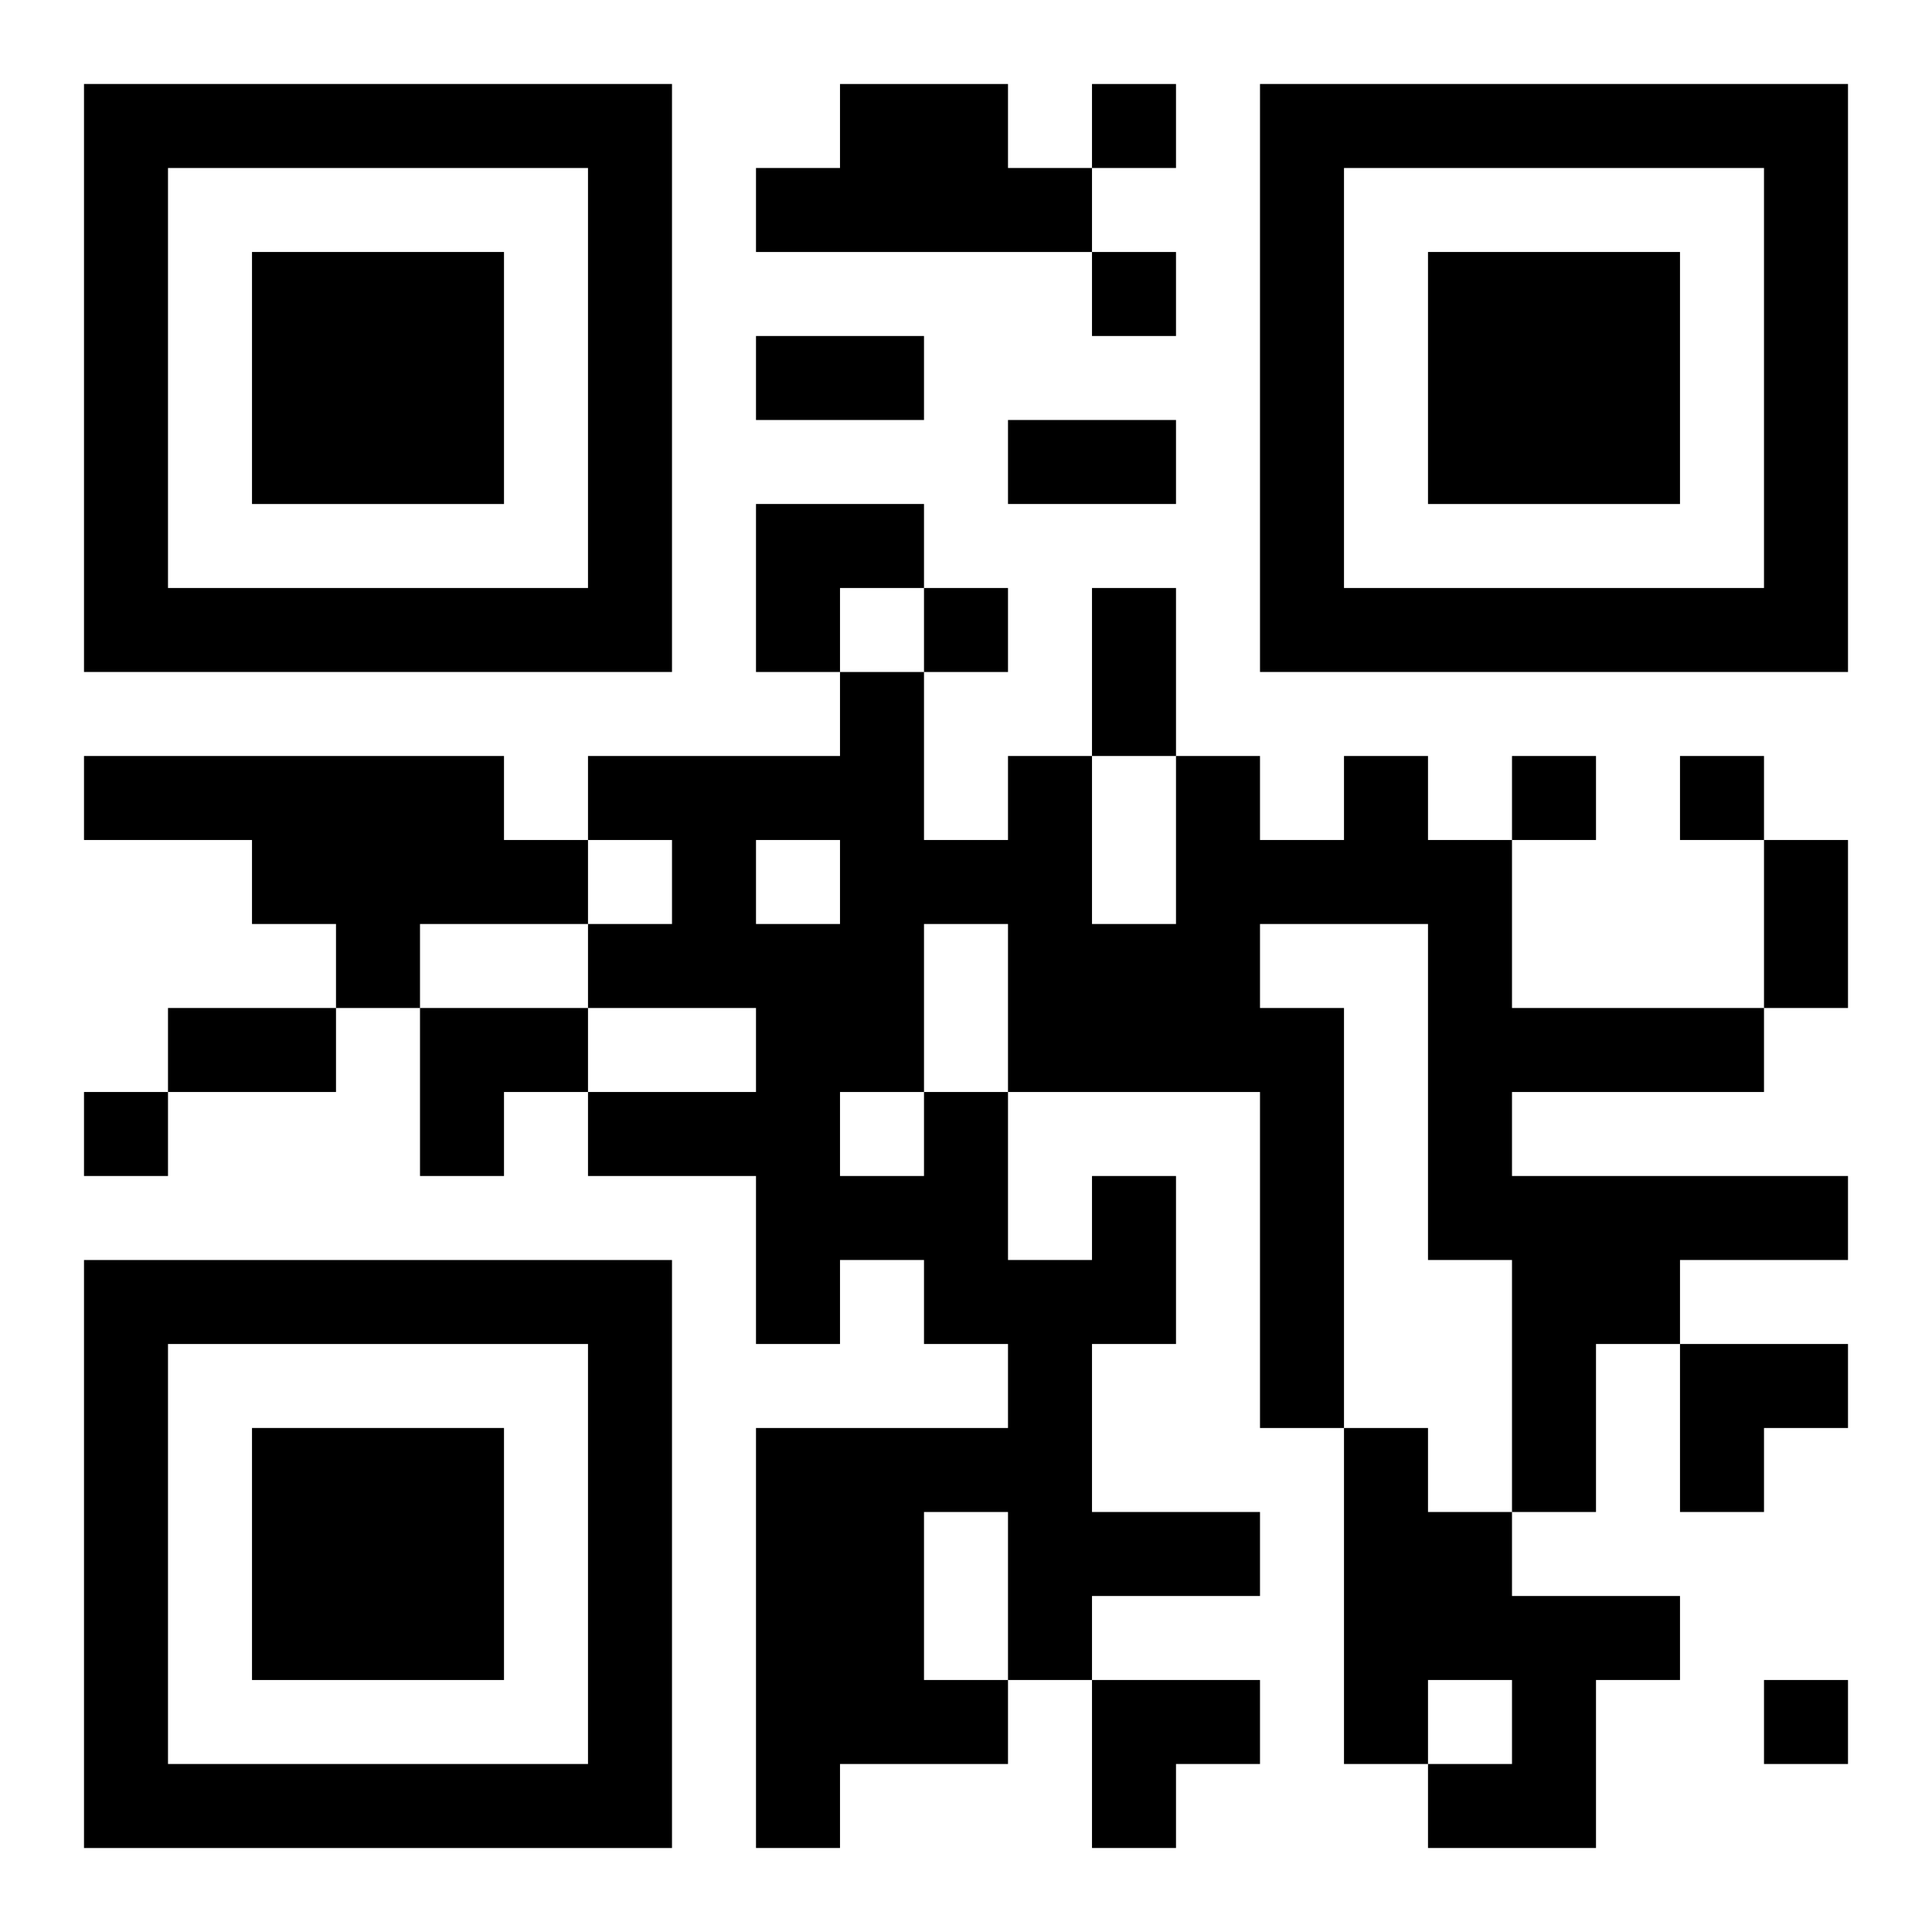
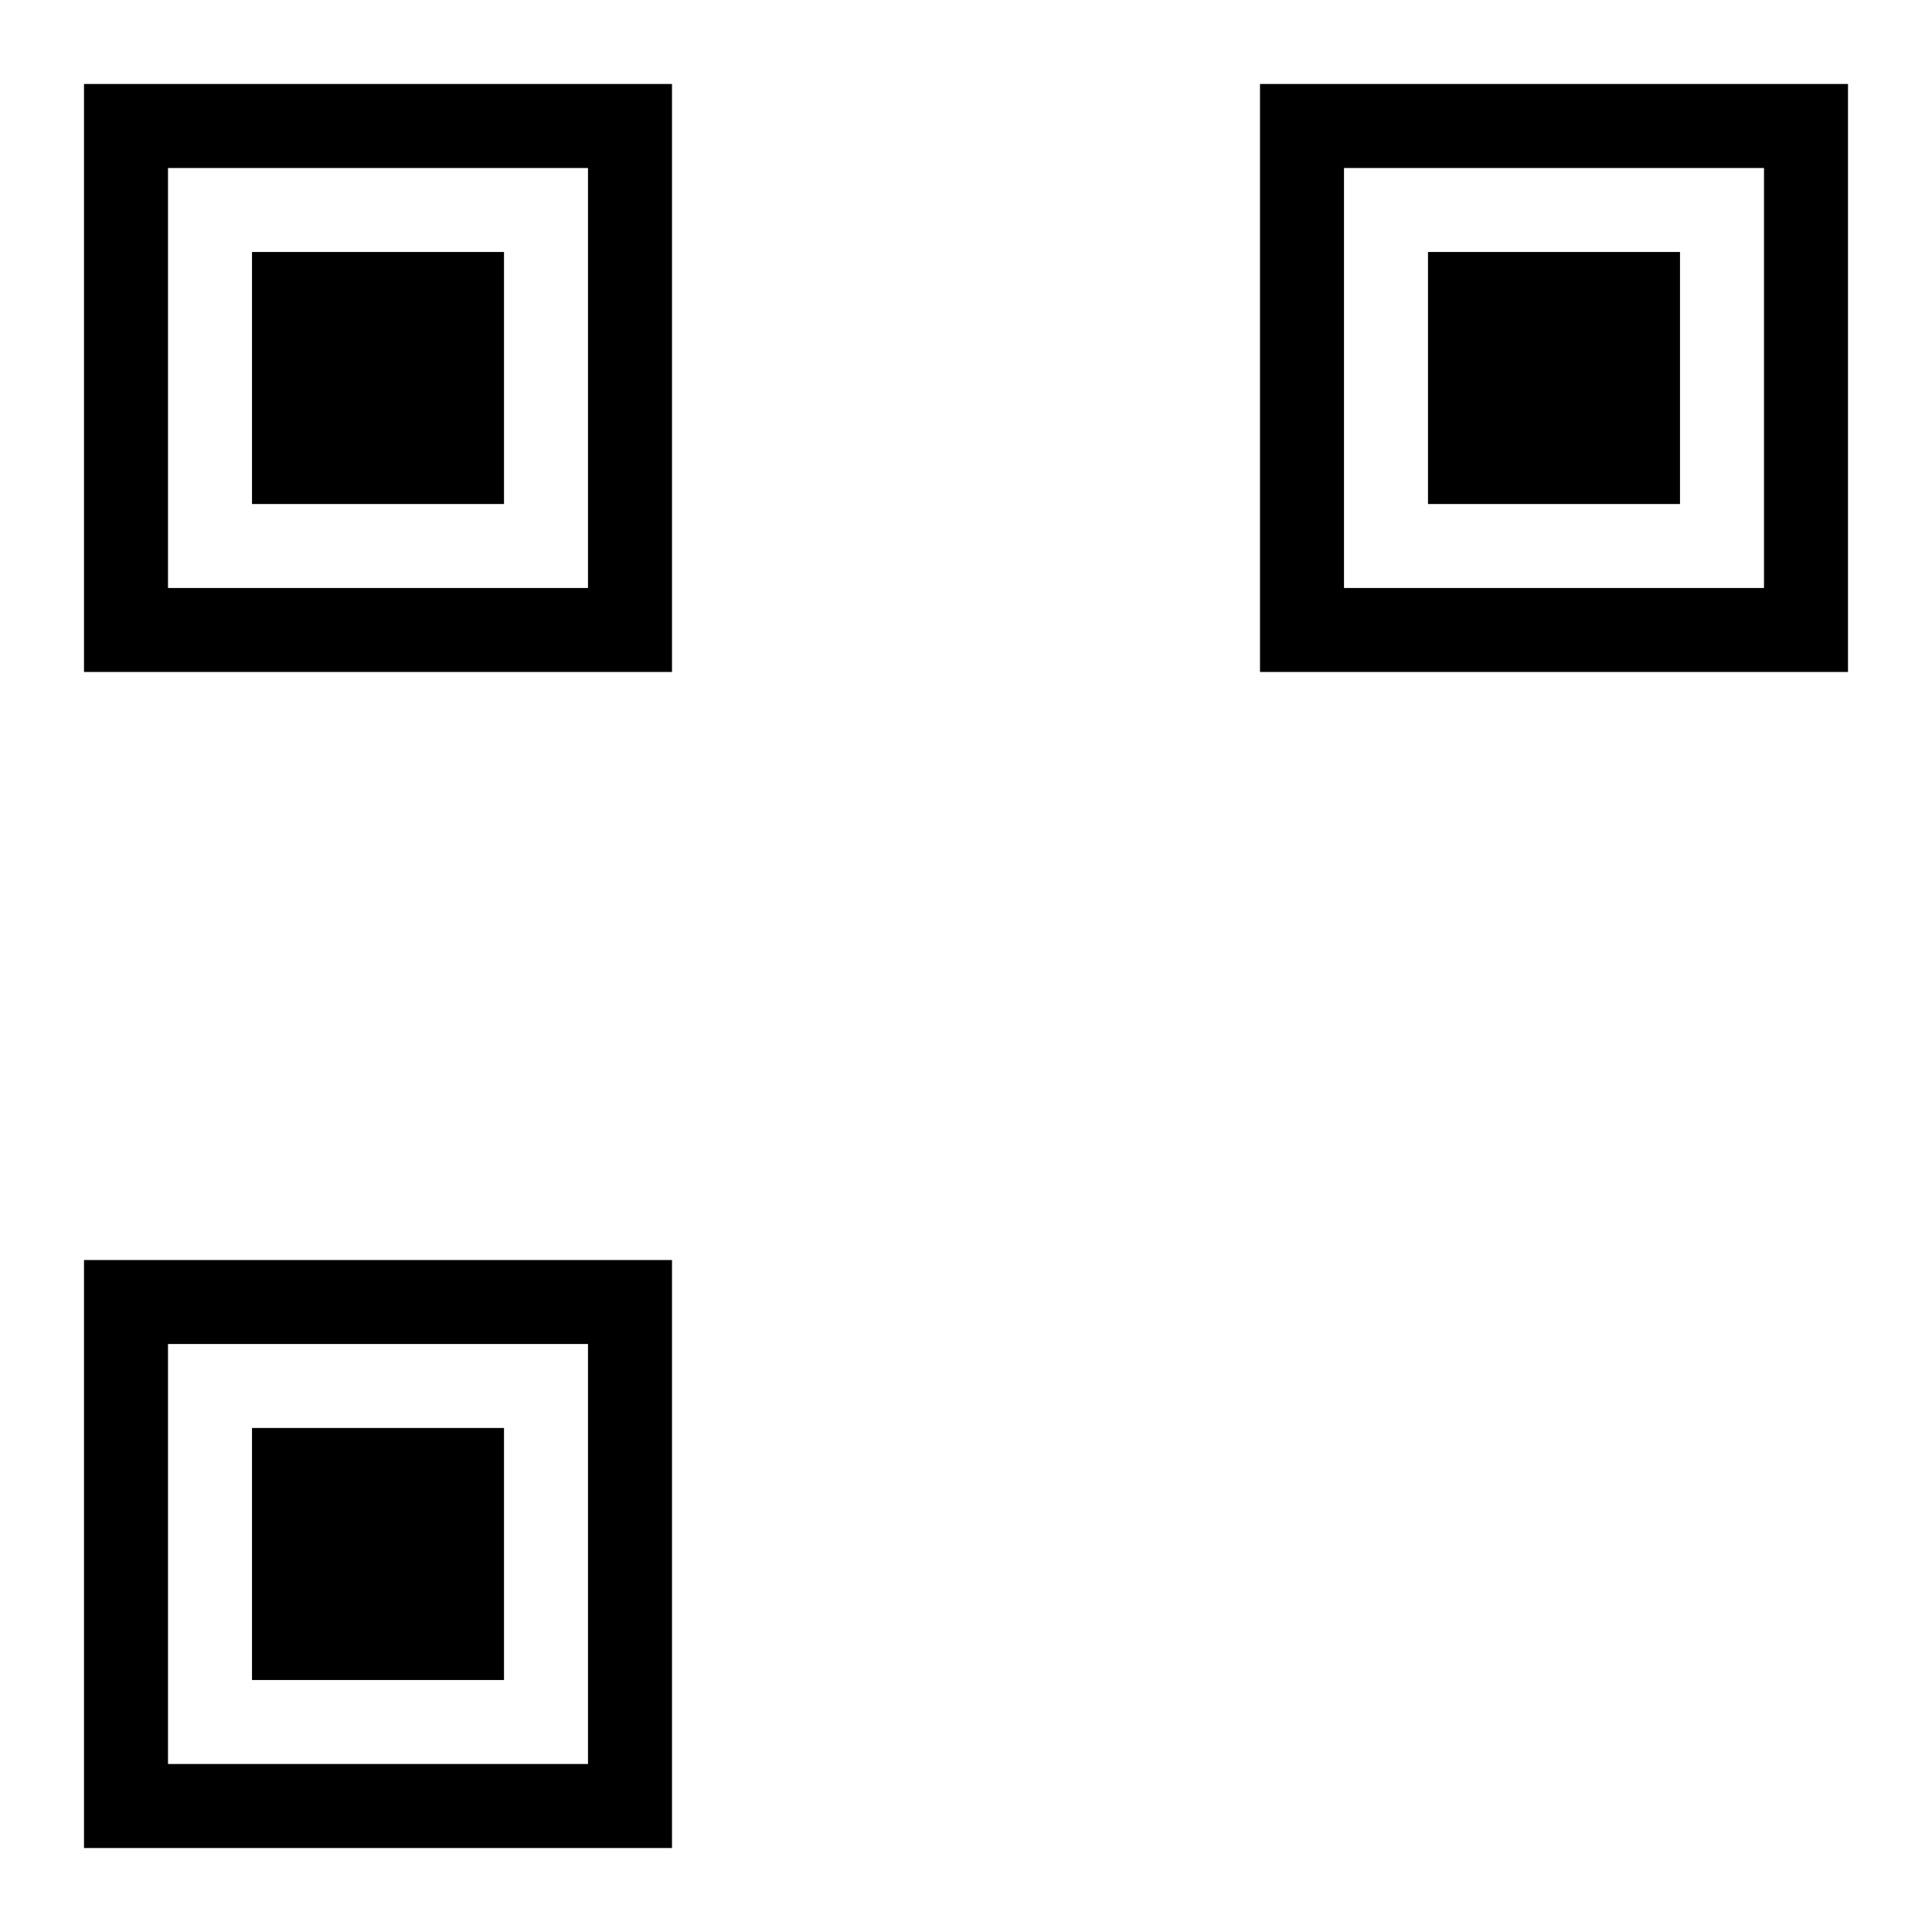
<svg xmlns="http://www.w3.org/2000/svg" xmlns:xlink="http://www.w3.org/1999/xlink" width="250" height="250" baseProfile="full" version="1.1" viewBox="-1 -1 23 23">
  <symbol id="a">
    <path d="m0 7v7h7v-7h-7zm1 1h5v5h-5v-5zm1 1v3h3v-3h-3z" />
  </symbol>
  <use y="-7" xlink:href="#a" />
  <use y="7" xlink:href="#a" />
  <use x="14" y="-7" xlink:href="#a" />
-   <path d="m9 0h2v1h1v1h-4v-1h1v-1m-9 8h5v1h1v1h-2v1h-1v-1h-1v-1h-2v-1m12 5h1v2h-1v2h2v1h-2v1h-1v1h-2v1h-1v-5h3v-1h-1v-1h-1v1h-1v-2h-2v-1h2v-1h-2v-1h1v-1h-1v-1h3v-1h1v2h1v-1h1v2h1v-2h1v1h1v-1h1v1h1v2h3v1h-3v1h4v1h-2v1h-1v2h-1v-3h-1v-4h-2v1h1v5h-1v-4h-3v2h1v-1m-4-4v1h1v-1h-1m2 1v2h1v-2h-1m-1 2v1h1v-1h-1m1 5v2h1v-2h-1m5-1h1v1h1v1h2v1h-1v2h-2v-1h1v-1h-1v1h-1v-4m-3-16v1h1v-1h-1m0 2v1h1v-1h-1m-2 4v1h1v-1h-1m7 2v1h1v-1h-1m2 0v1h1v-1h-1m-19 4v1h1v-1h-1m20 7v1h1v-1h-1m-12-16h2v1h-2v-1m3 1h2v1h-2v-1m1 2h1v2h-1v-2m8 3h1v2h-1v-2m-19 2h2v1h-2v-1m7-6h2v1h-1v1h-1zm-4 6h2v1h-1v1h-1zm15 4h2v1h-1v1h-1zm-7 4h2v1h-1v1h-1z" />
</svg>